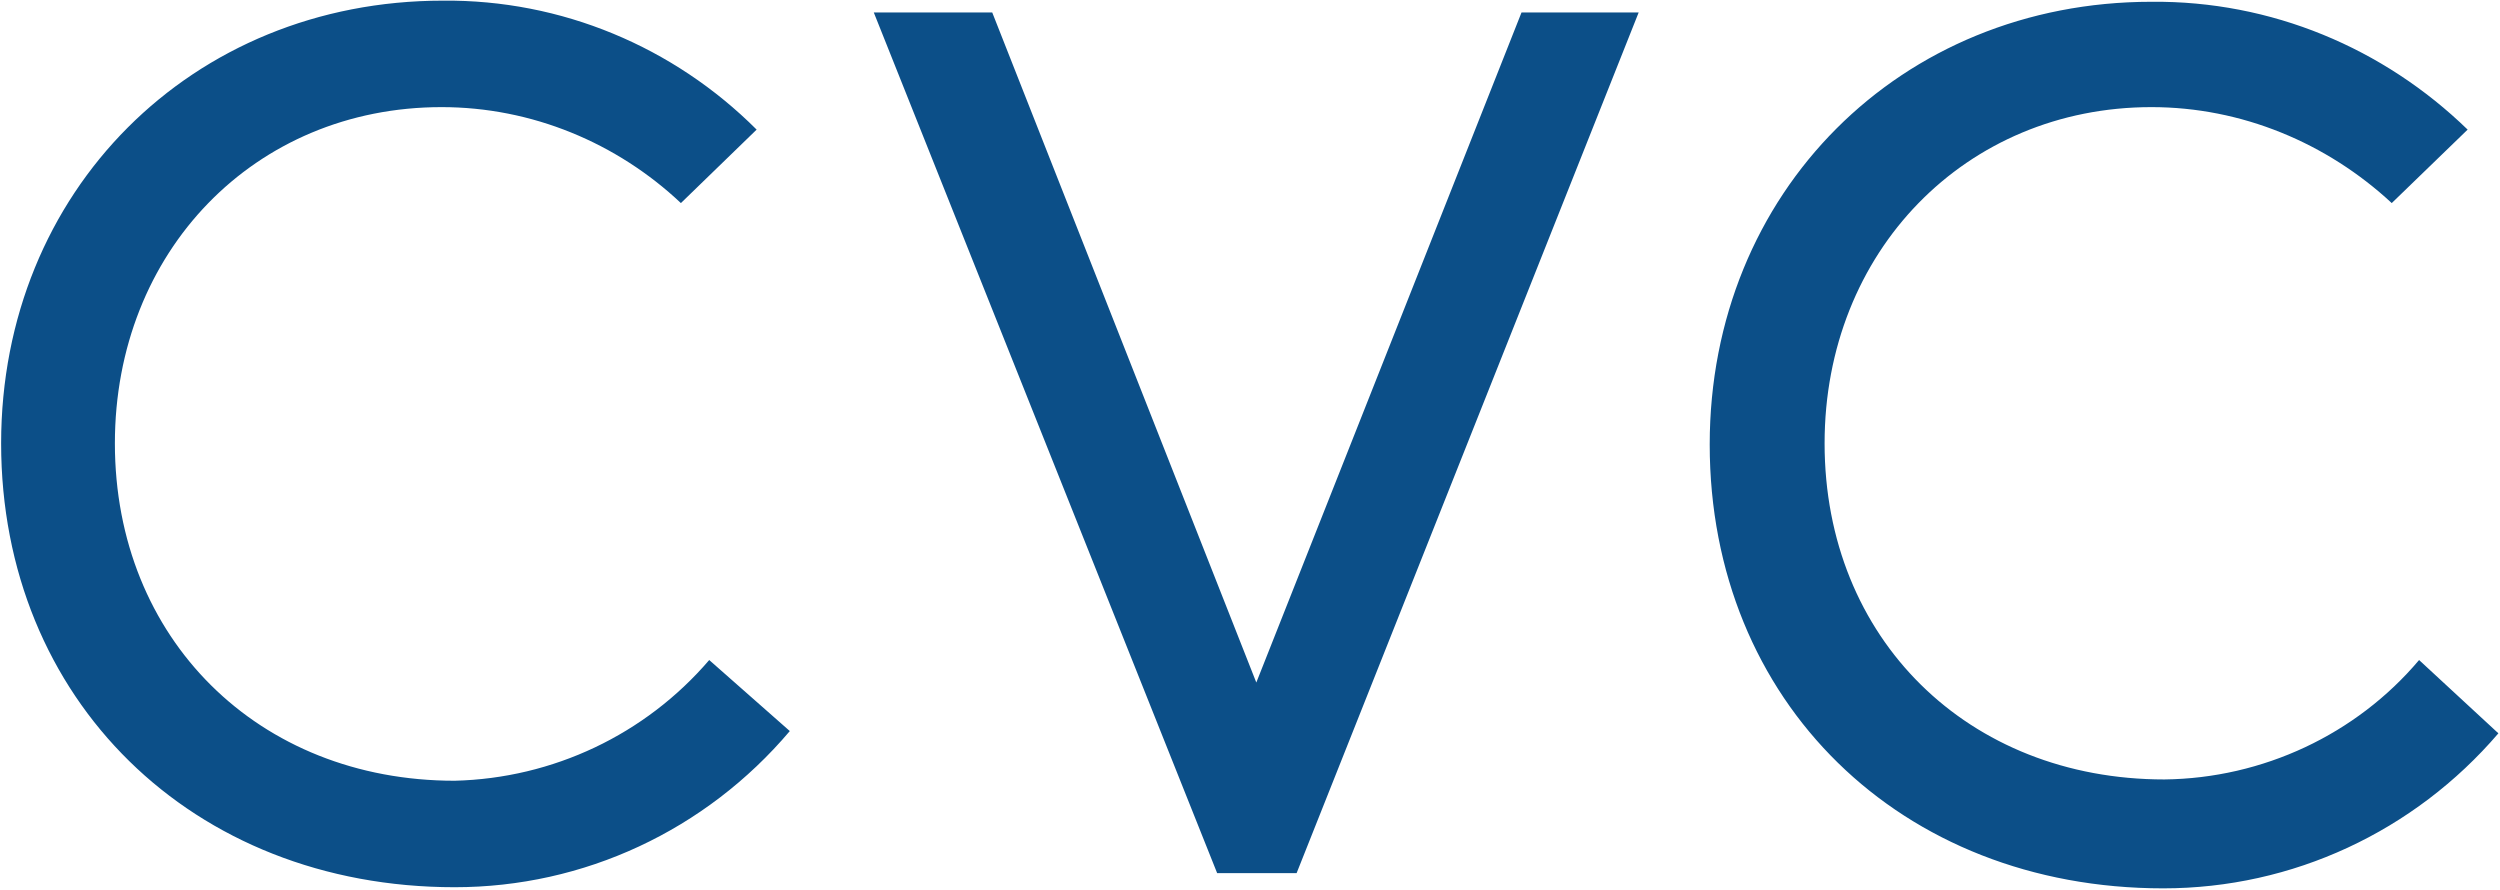
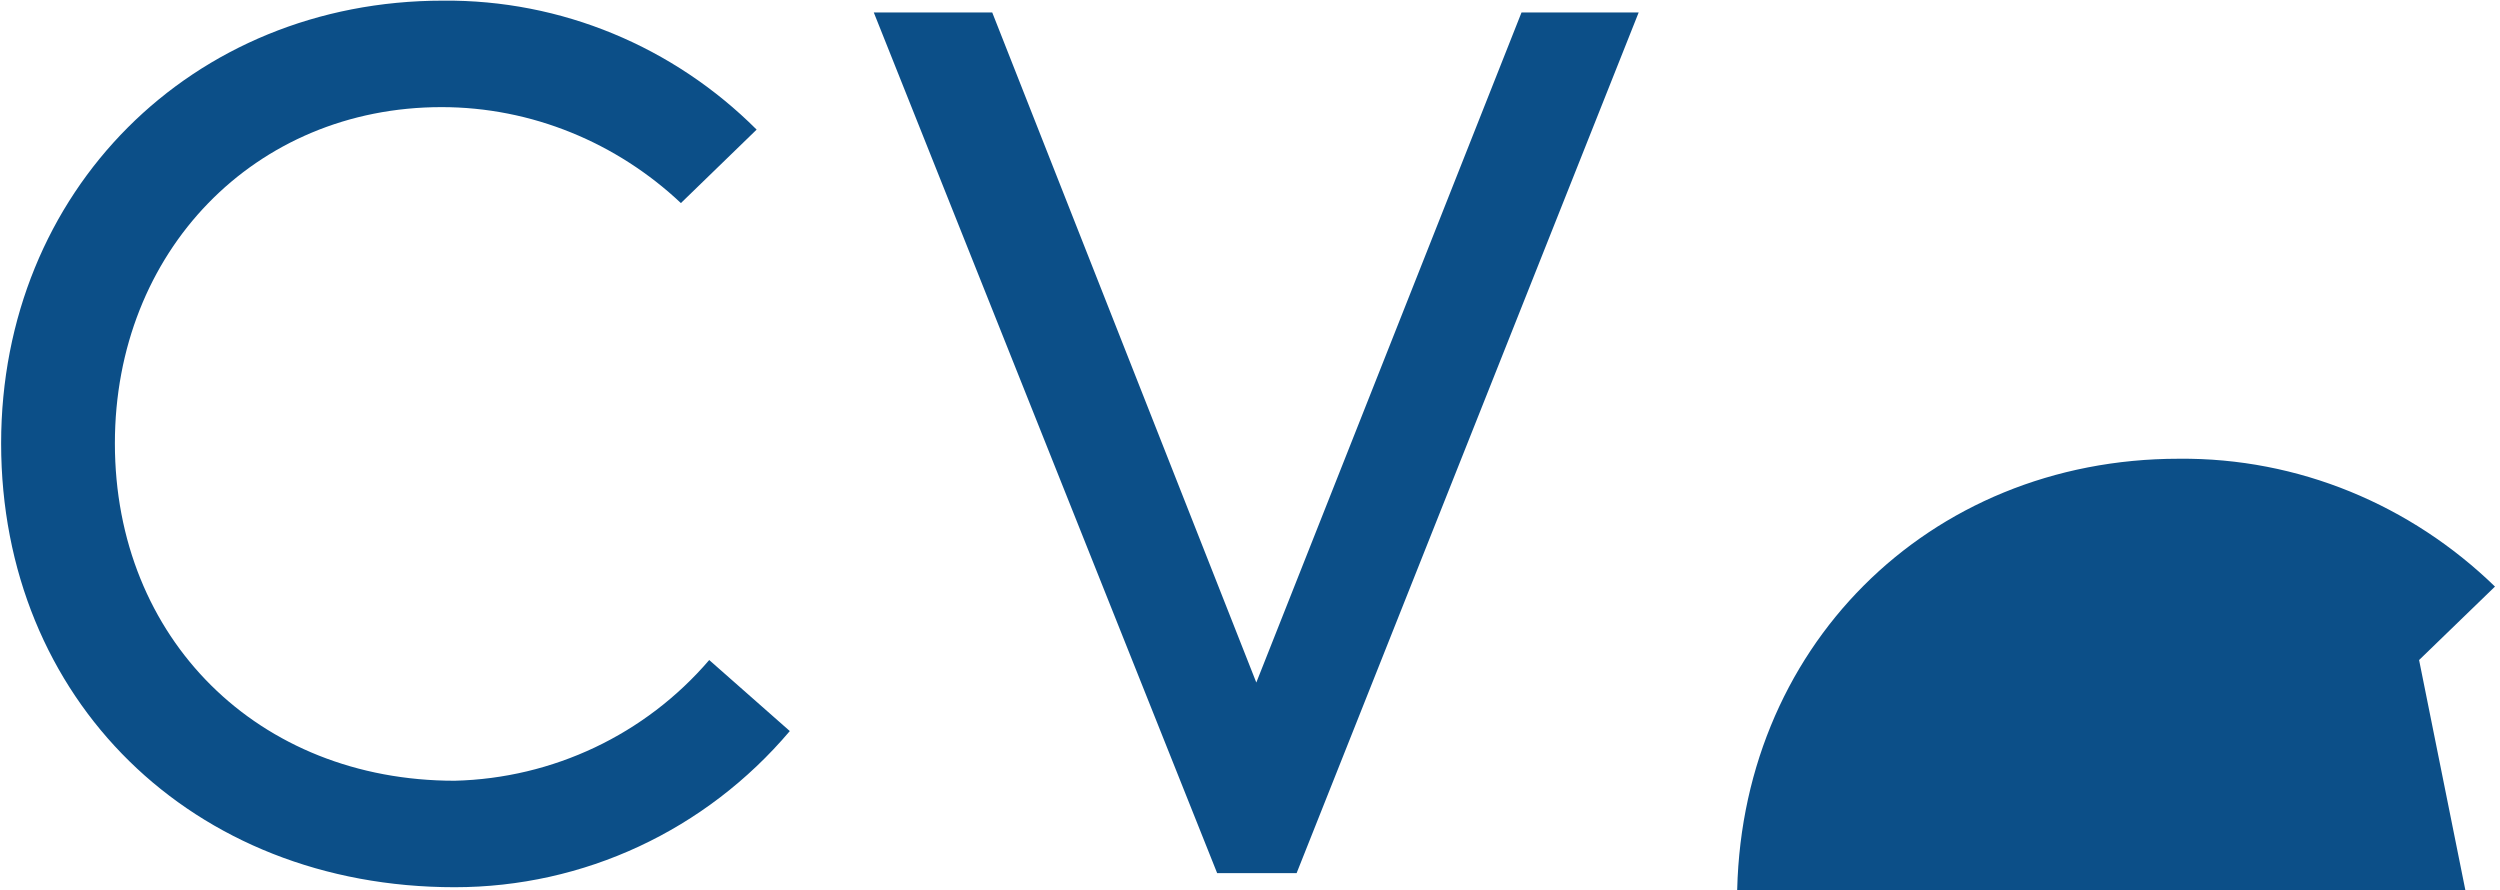
<svg xmlns="http://www.w3.org/2000/svg" version="1.2" viewBox="0 0 1545 550" width="1545" height="550">
  <title>CVC</title>
  <style>
		.s0 { fill: #0c4f88 } 
	</style>
  <g id="Clip-Path: Page 1">
    <g id="Page 1">
-       <path id="Path 2" fill-rule="evenodd" class="s0" d="m281 482.5c-121.5 0-210-87.8-210-208.5 0-118.5 86.3-207.8 201.9-207.8 55.7 0 108.3 22 147.9 59.3l46.8-45.4c-51.2-51.2-120.7-80.4-193.9-79.7-155.2 0-273 117.8-273 273.6 0 158 117.8 274.3 280.3 274.3 79.8 0 155.1-35.1 207.1-96.5l-49.8-43.9c-39.5 46.1-96.6 73.1-157.3 74.6zm332.2-474.8h-73.2l212.2 531.9h49.1l211.4-531.9h-72.4l-163.9 414.1zm881.8 400.2c-38.8 46-96.6 73.1-157.4 73.8-121.4 0-210-87-210-207.7 0-118.5 87.1-207.8 202-207.8 55.6 0 108.3 22 148.5 59.3l46.9-45.4c-52-50.5-121.5-79.7-195.4-79-155.2 0-273 117.8-273 273.6 0 158.8 117.8 274.3 280.3 274.3 79.8 0 155.1-35.1 207.1-95.8z" />
+       <path id="Path 2" fill-rule="evenodd" class="s0" d="m281 482.5c-121.5 0-210-87.8-210-208.5 0-118.5 86.3-207.8 201.9-207.8 55.7 0 108.3 22 147.9 59.3l46.8-45.4c-51.2-51.2-120.7-80.4-193.9-79.7-155.2 0-273 117.8-273 273.6 0 158 117.8 274.3 280.3 274.3 79.8 0 155.1-35.1 207.1-96.5l-49.8-43.9c-39.5 46.1-96.6 73.1-157.3 74.6zm332.2-474.8h-73.2l212.2 531.9h49.1l211.4-531.9h-72.4l-163.9 414.1zm881.8 400.2l46.9-45.4c-52-50.5-121.5-79.7-195.4-79-155.2 0-273 117.8-273 273.6 0 158.8 117.8 274.3 280.3 274.3 79.8 0 155.1-35.1 207.1-95.8z" />
    </g>
  </g>
</svg>